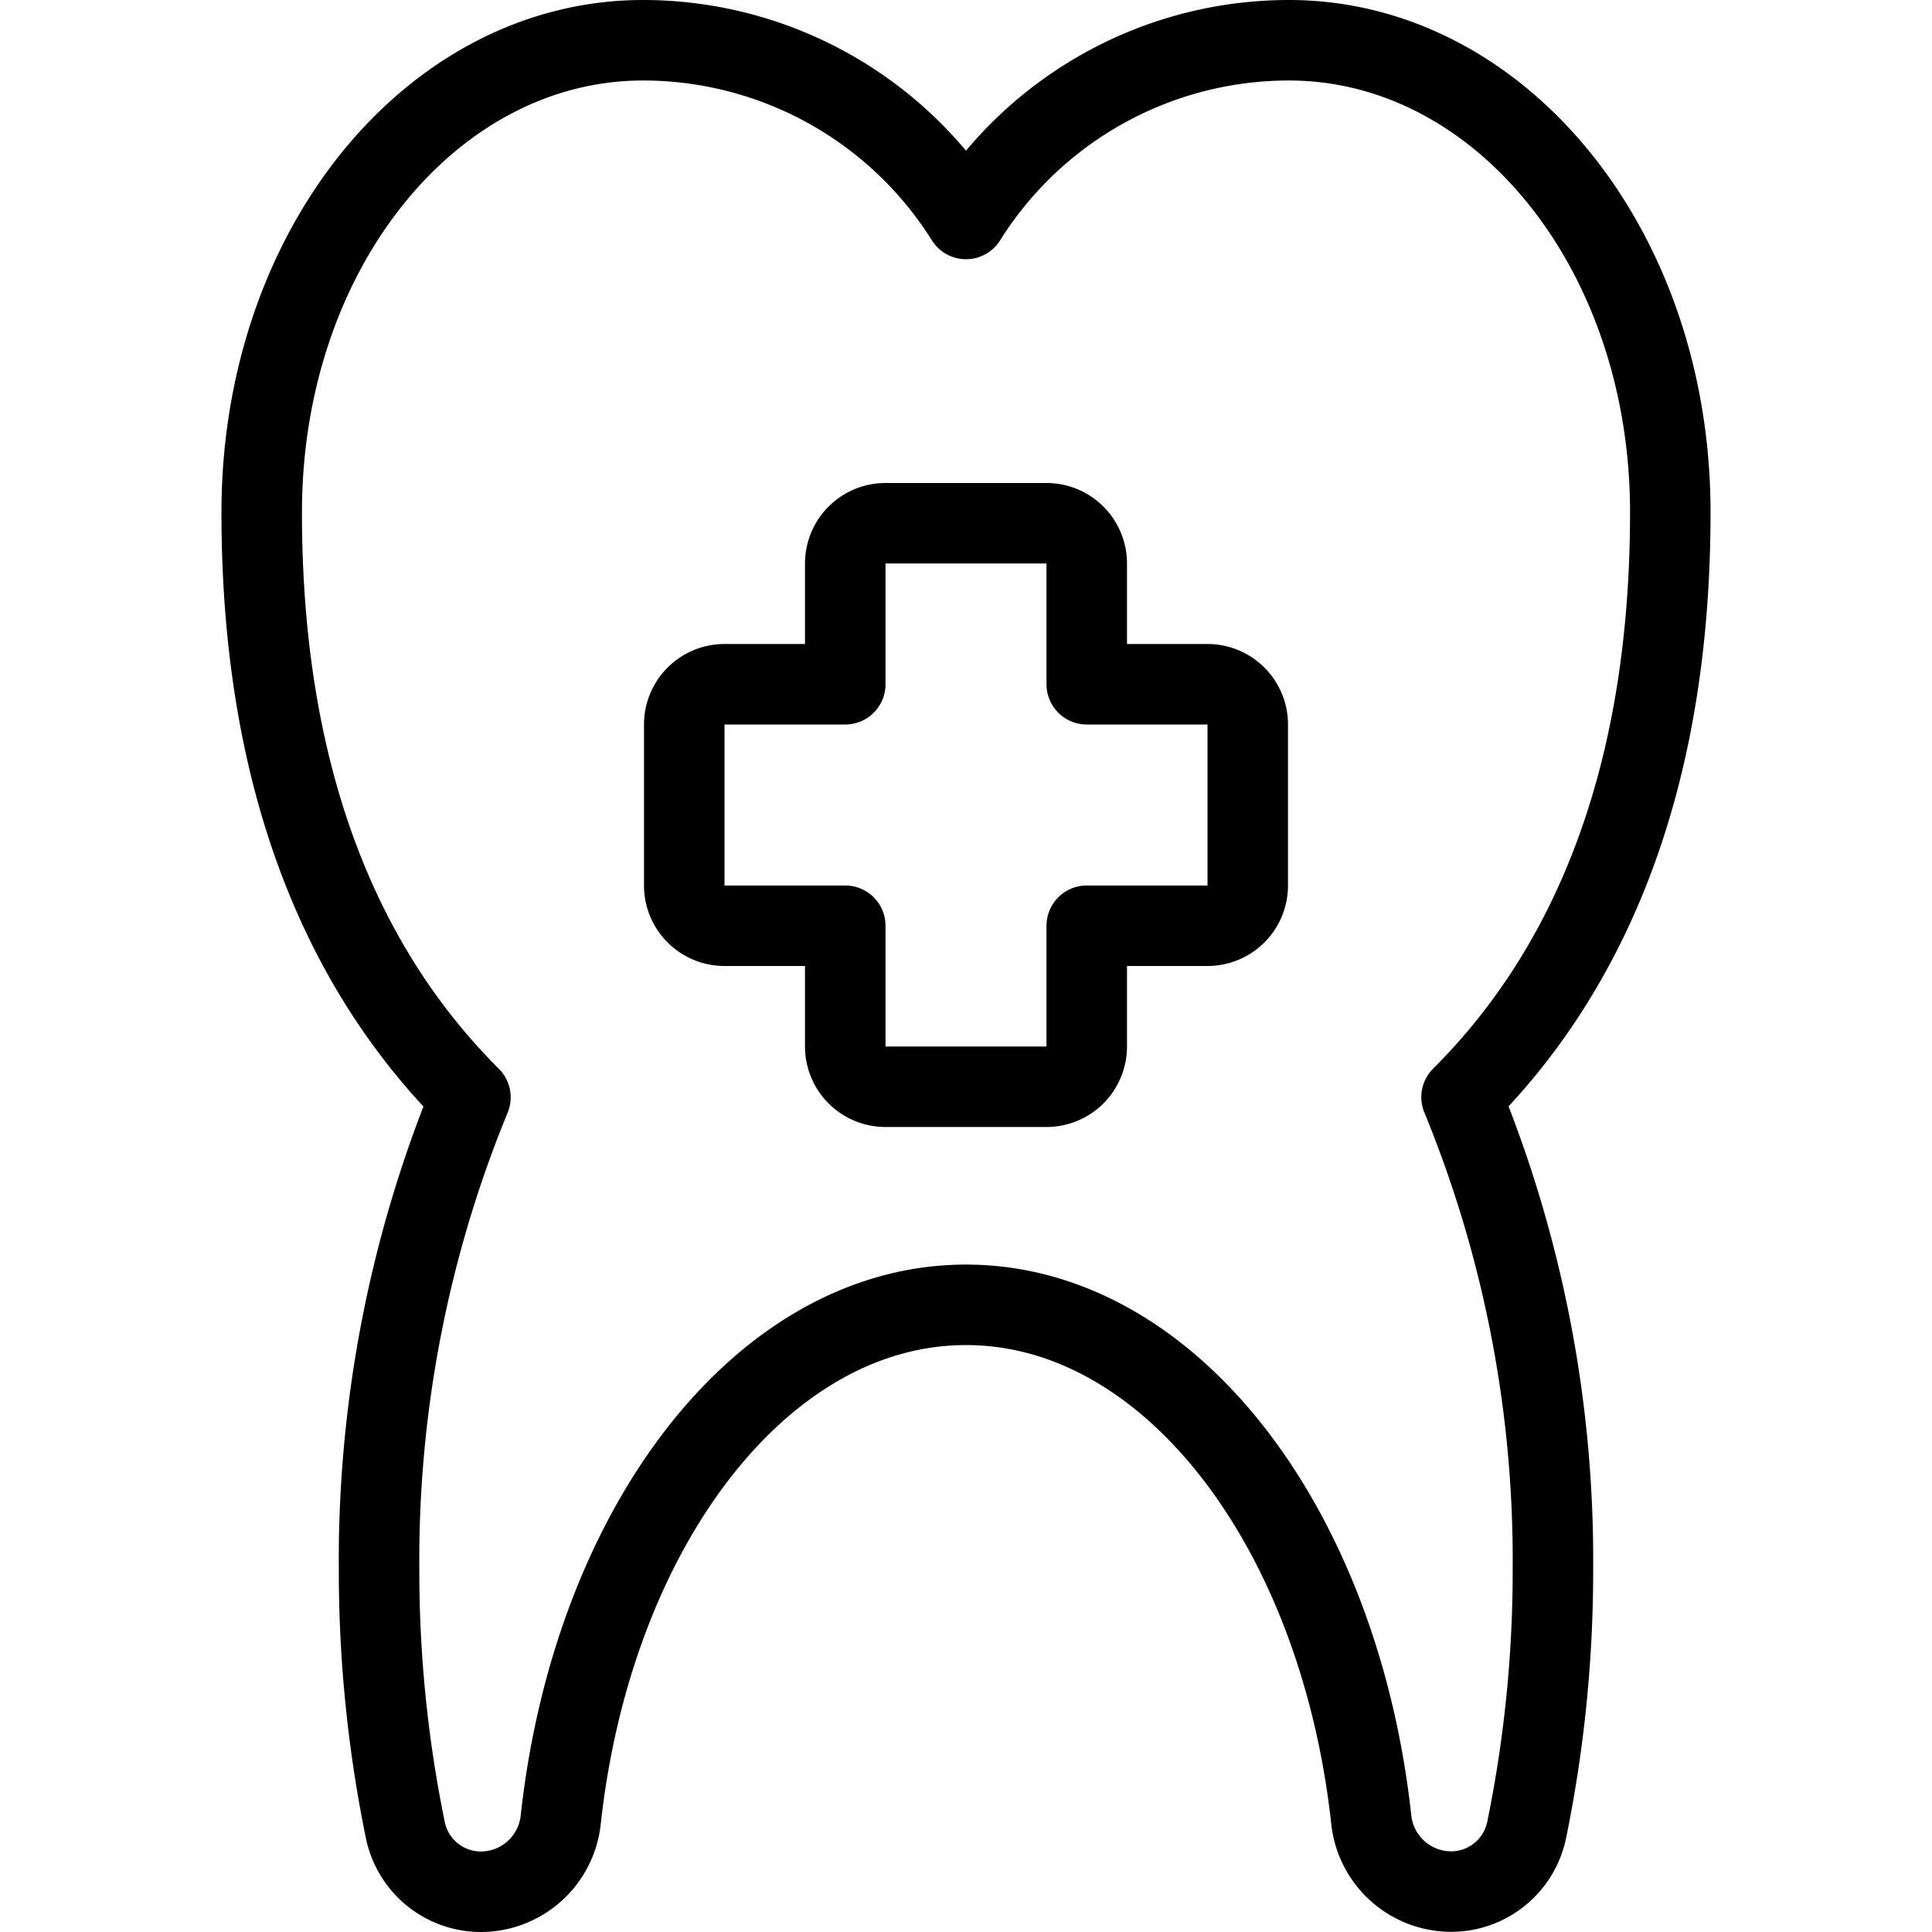
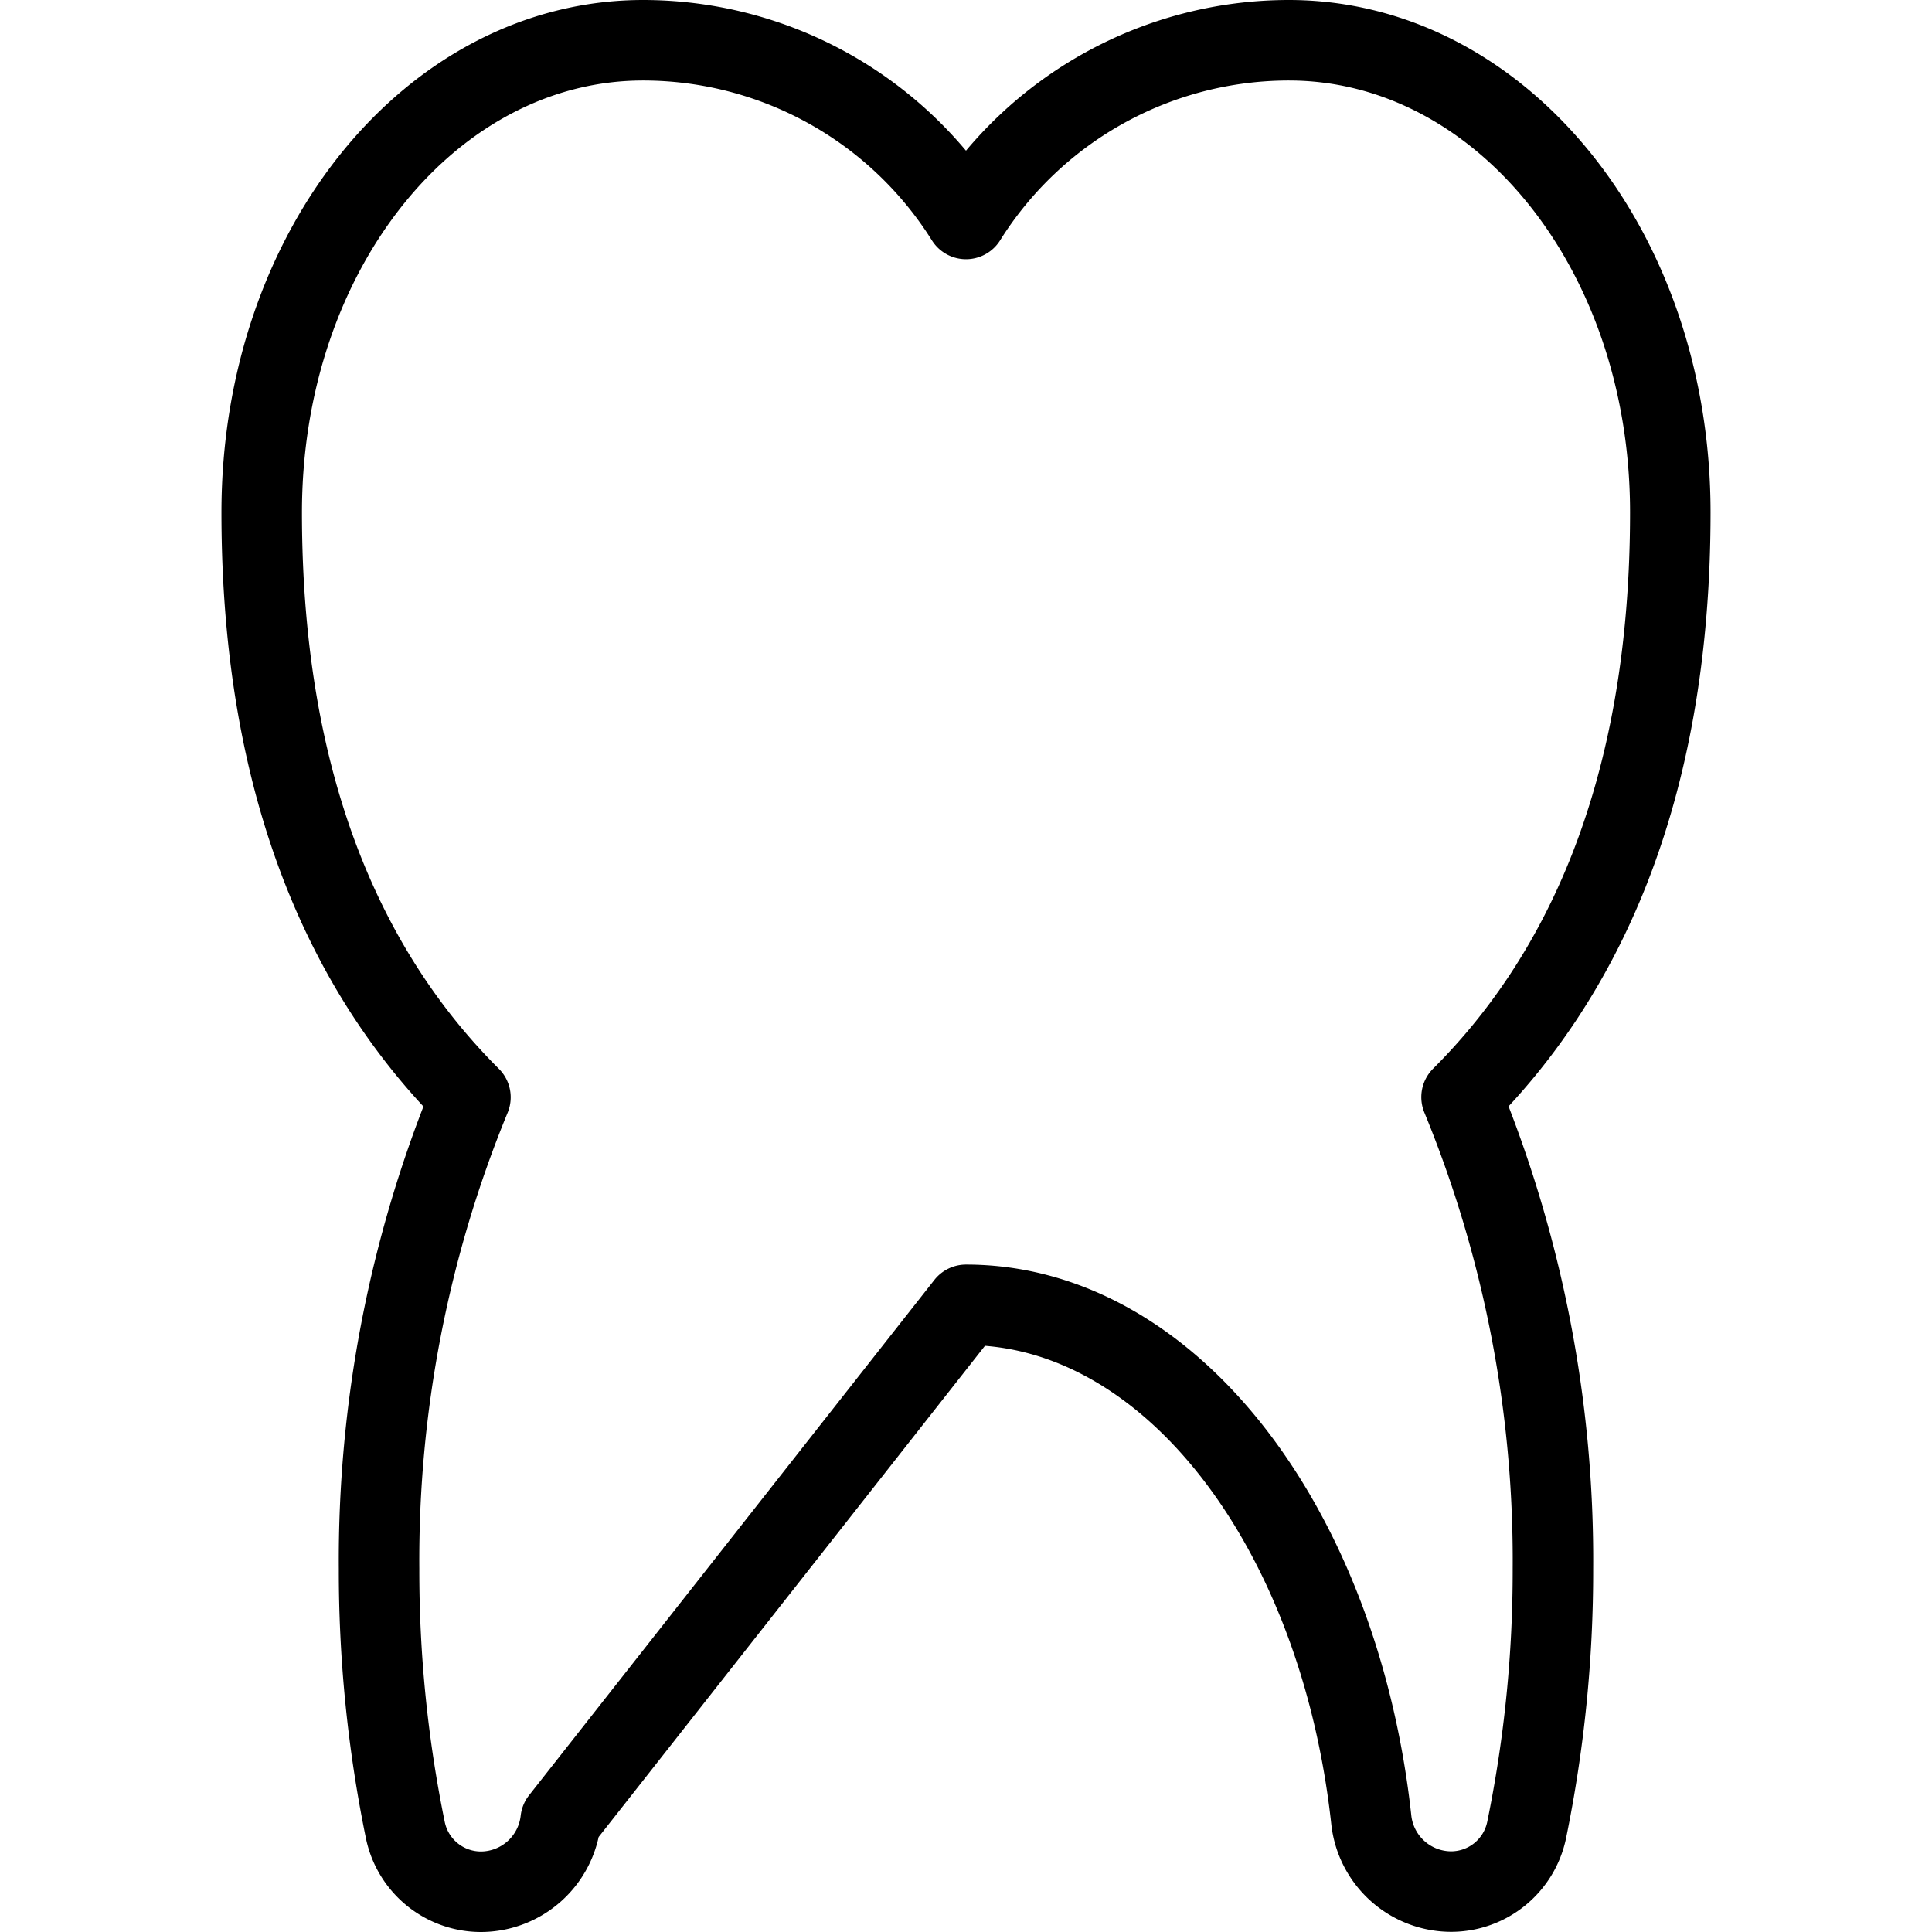
<svg xmlns="http://www.w3.org/2000/svg" viewBox="0 0 24 24">
  <g transform="matrix(1,0,0,1,0,0)">
-     <path d="M12,16.209c2.535,0,4.639,2.768,5.035,6.4a1,1,0,0,0,.992.889.959.959,0,0,0,.937-.762,16.029,16.029,0,0,0,.327-3.249,15.118,15.118,0,0,0-1.135-5.858c1.455-1.451,2.593-3.716,2.593-7.265C20.749,3.086,18.627.5,16.011.5A4.735,4.735,0,0,0,12,2.72,4.735,4.735,0,0,0,7.989.5C5.373.5,3.251,3.086,3.251,6.366c0,3.549,1.138,5.814,2.593,7.265a15.118,15.118,0,0,0-1.135,5.858,16.029,16.029,0,0,0,.327,3.249.959.959,0,0,0,.937.762,1,1,0,0,0,.992-.889C7.361,18.977,9.465,16.209,12,16.209Z" fill="none" stroke="#000000" stroke-linecap="round" stroke-linejoin="round" />
-     <path d="M10.5,11.5V13a.5.5,0,0,0,.5.5h2a.5.5,0,0,0,.5-.5V11.5H15a.5.5,0,0,0,.5-.5V9a.5.5,0,0,0-.5-.5H13.5V7a.5.5,0,0,0-.5-.5H11a.5.5,0,0,0-.5.5V8.5H9a.5.5,0,0,0-.5.5v2a.5.5,0,0,0,.5.5Z" fill="none" stroke="#000000" stroke-linecap="round" stroke-linejoin="round" />
+     <path d="M12,16.209c2.535,0,4.639,2.768,5.035,6.4a1,1,0,0,0,.992.889.959.959,0,0,0,.937-.762,16.029,16.029,0,0,0,.327-3.249,15.118,15.118,0,0,0-1.135-5.858c1.455-1.451,2.593-3.716,2.593-7.265C20.749,3.086,18.627.5,16.011.5A4.735,4.735,0,0,0,12,2.72,4.735,4.735,0,0,0,7.989.5C5.373.5,3.251,3.086,3.251,6.366c0,3.549,1.138,5.814,2.593,7.265a15.118,15.118,0,0,0-1.135,5.858,16.029,16.029,0,0,0,.327,3.249.959.959,0,0,0,.937.762,1,1,0,0,0,.992-.889Z" fill="none" stroke="#000000" stroke-linecap="round" stroke-linejoin="round" />
  </g>
</svg>